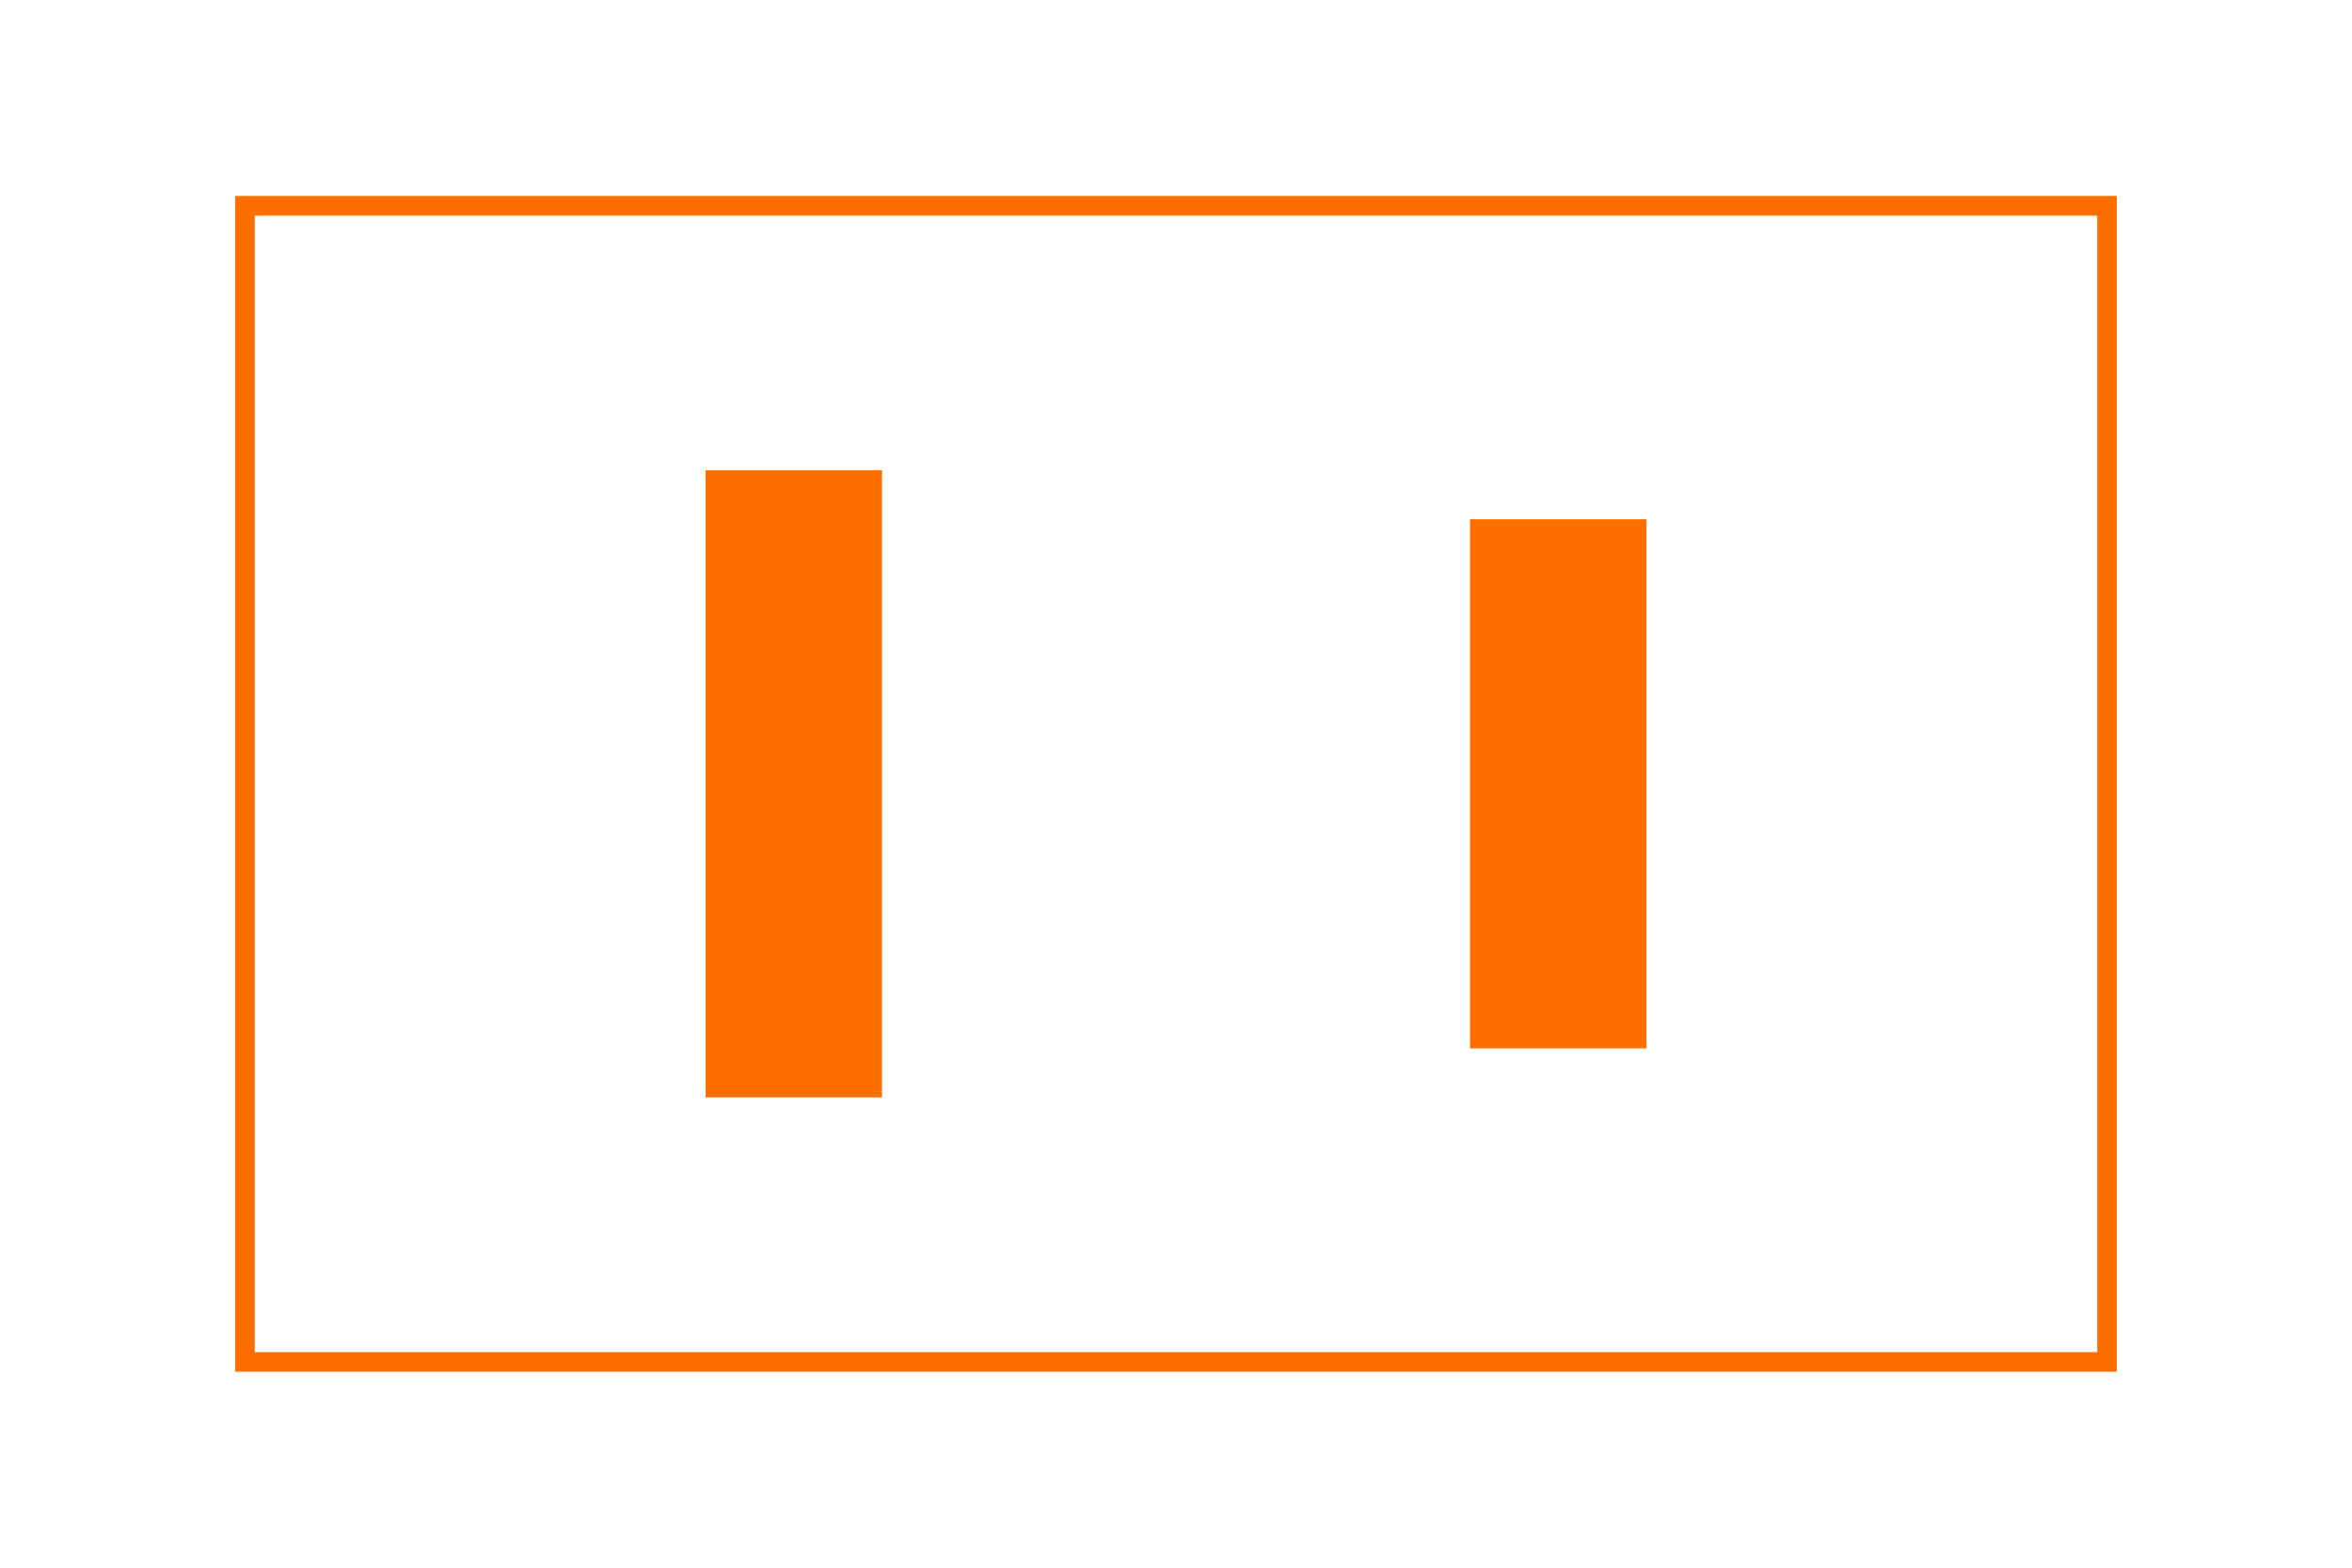
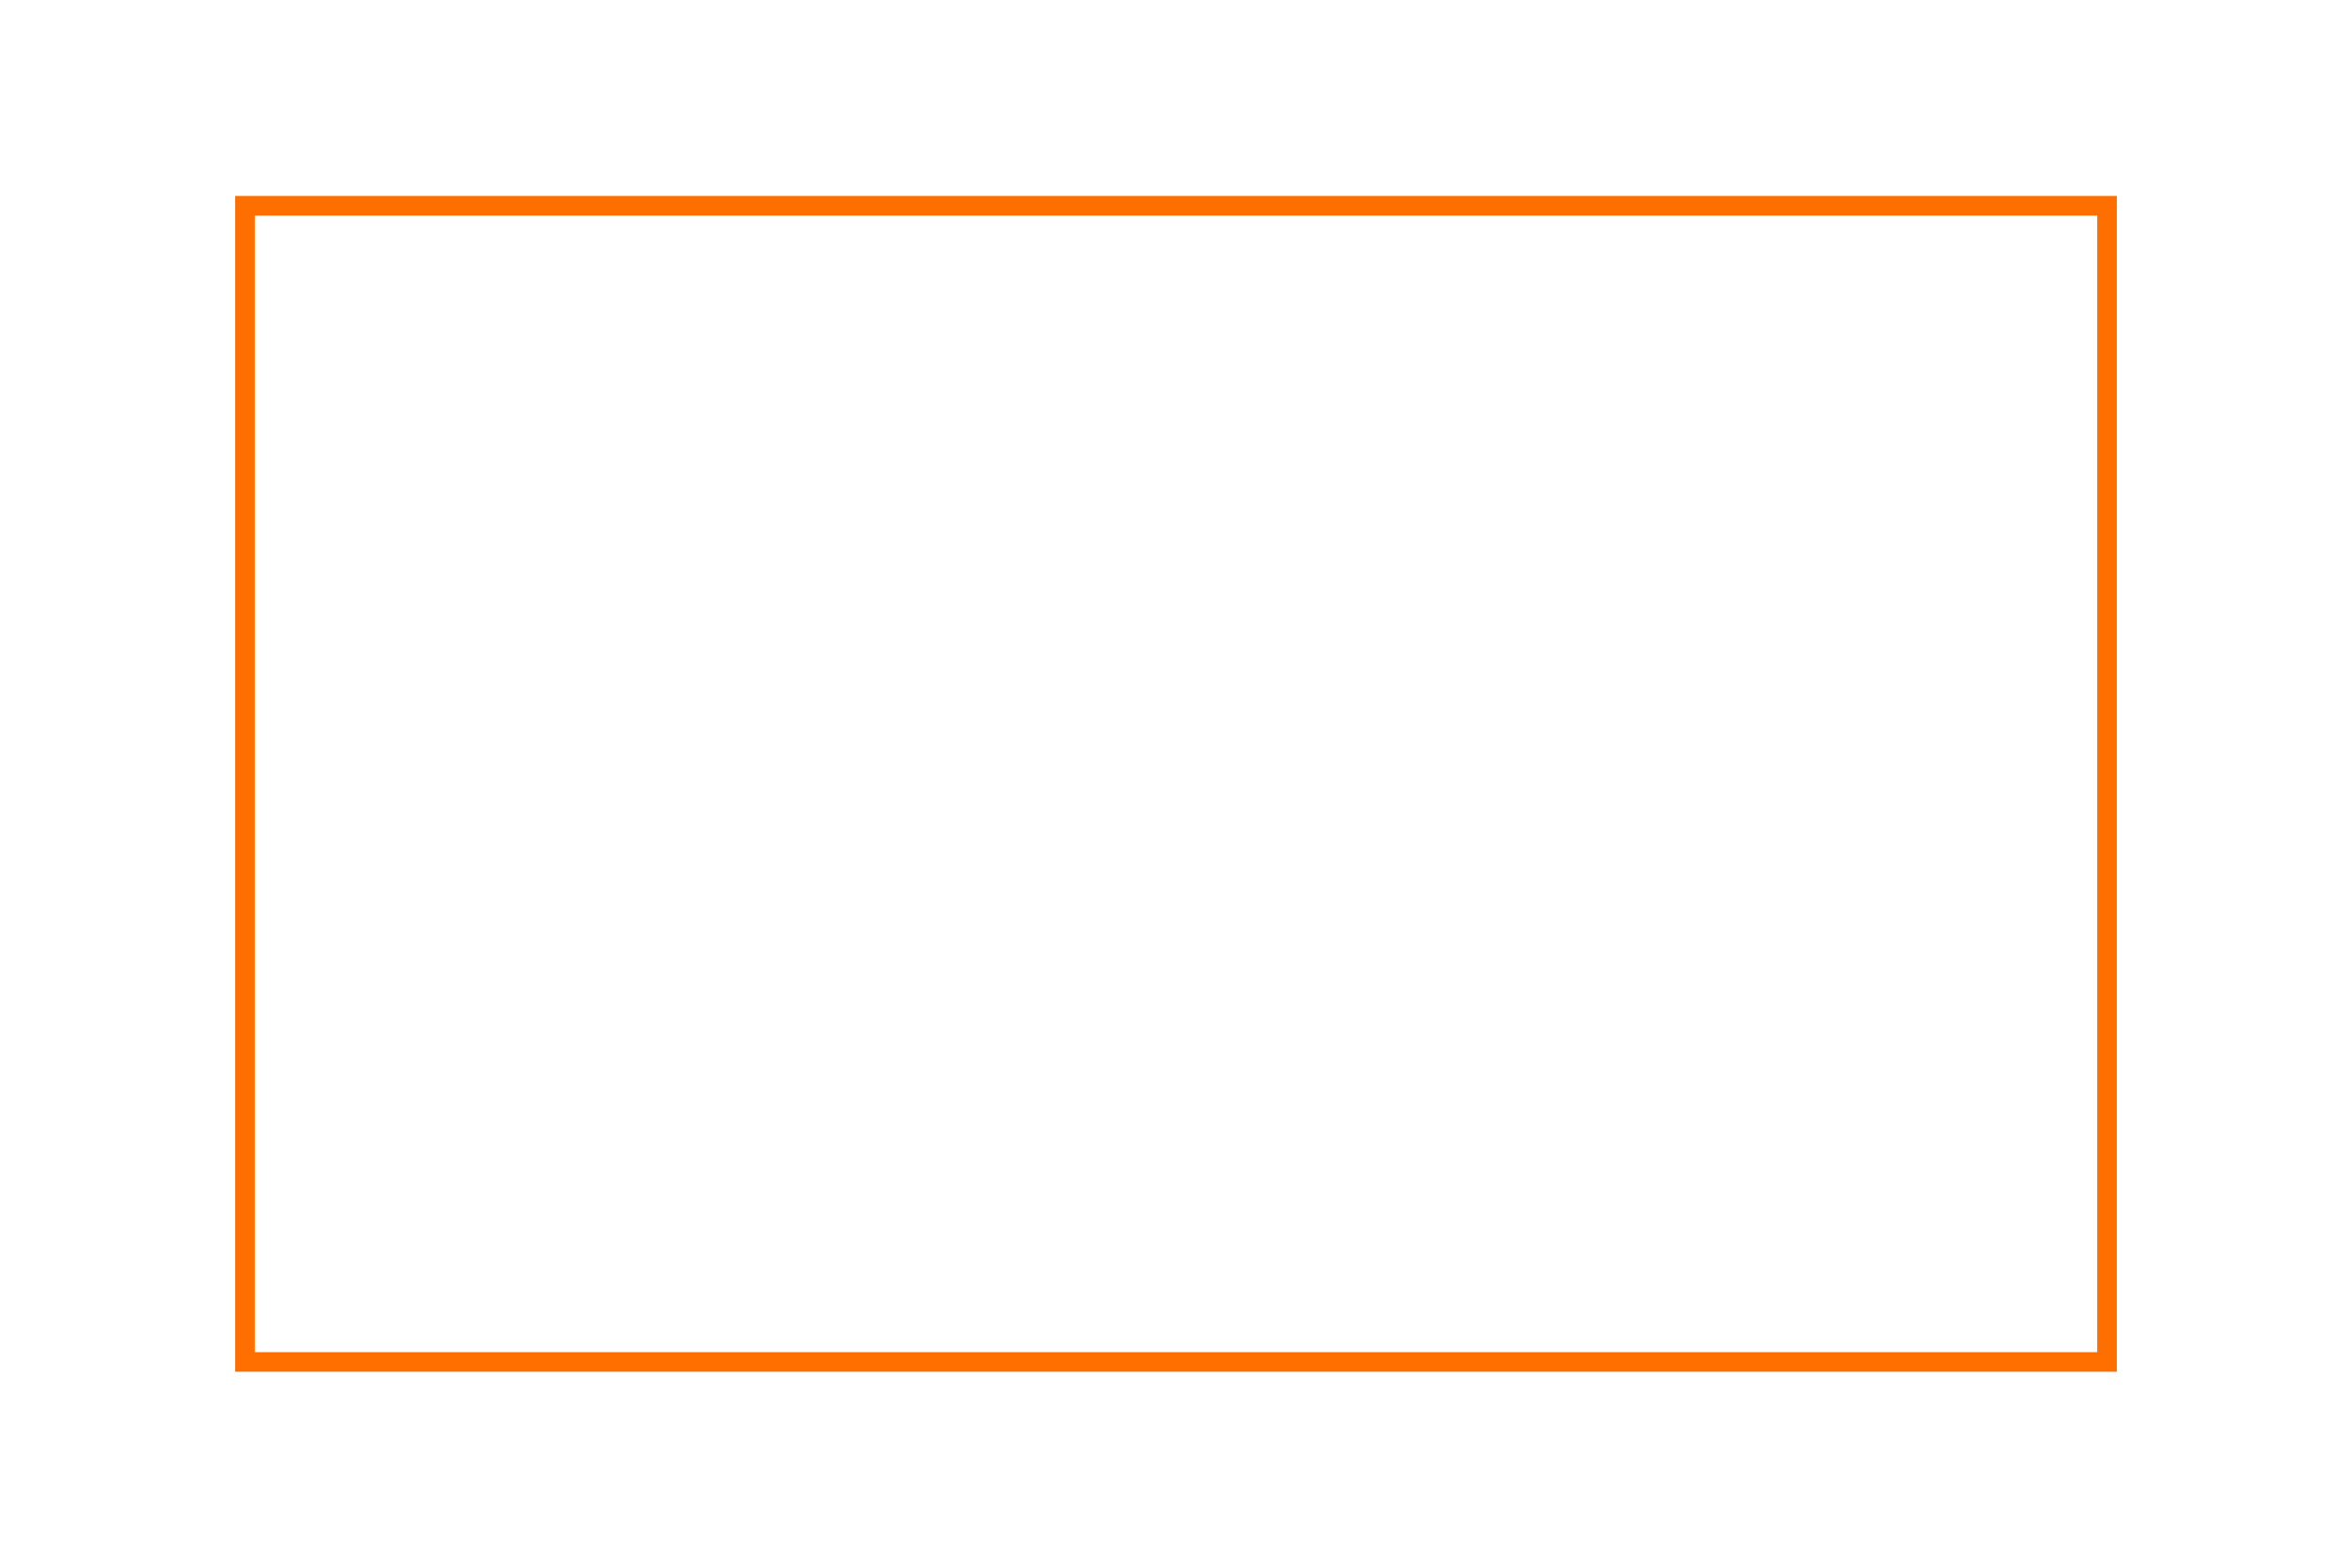
<svg xmlns="http://www.w3.org/2000/svg" viewBox="0 0 60 40">
  <defs>
    <style>.cls-1{fill:none;}.cls-2{fill:#ff6f00;}</style>
  </defs>
  <g id="_レイヤー_1">
    <g>
-       <rect class="cls-2" x="18" y="12" width="4.5" height="16" />
-       <rect class="cls-2" x="37.5" y="13.25" width="4.5" height="13.5" />
-     </g>
+       </g>
  </g>
  <g id="_レイヤー_2">
    <circle class="cls-1" cx="30" cy="20" r="20" />
    <path class="cls-2" d="m53.5,5.5v29H6.5V5.5h47m.5-.5H6v30h48V5h0Z" />
  </g>
</svg>